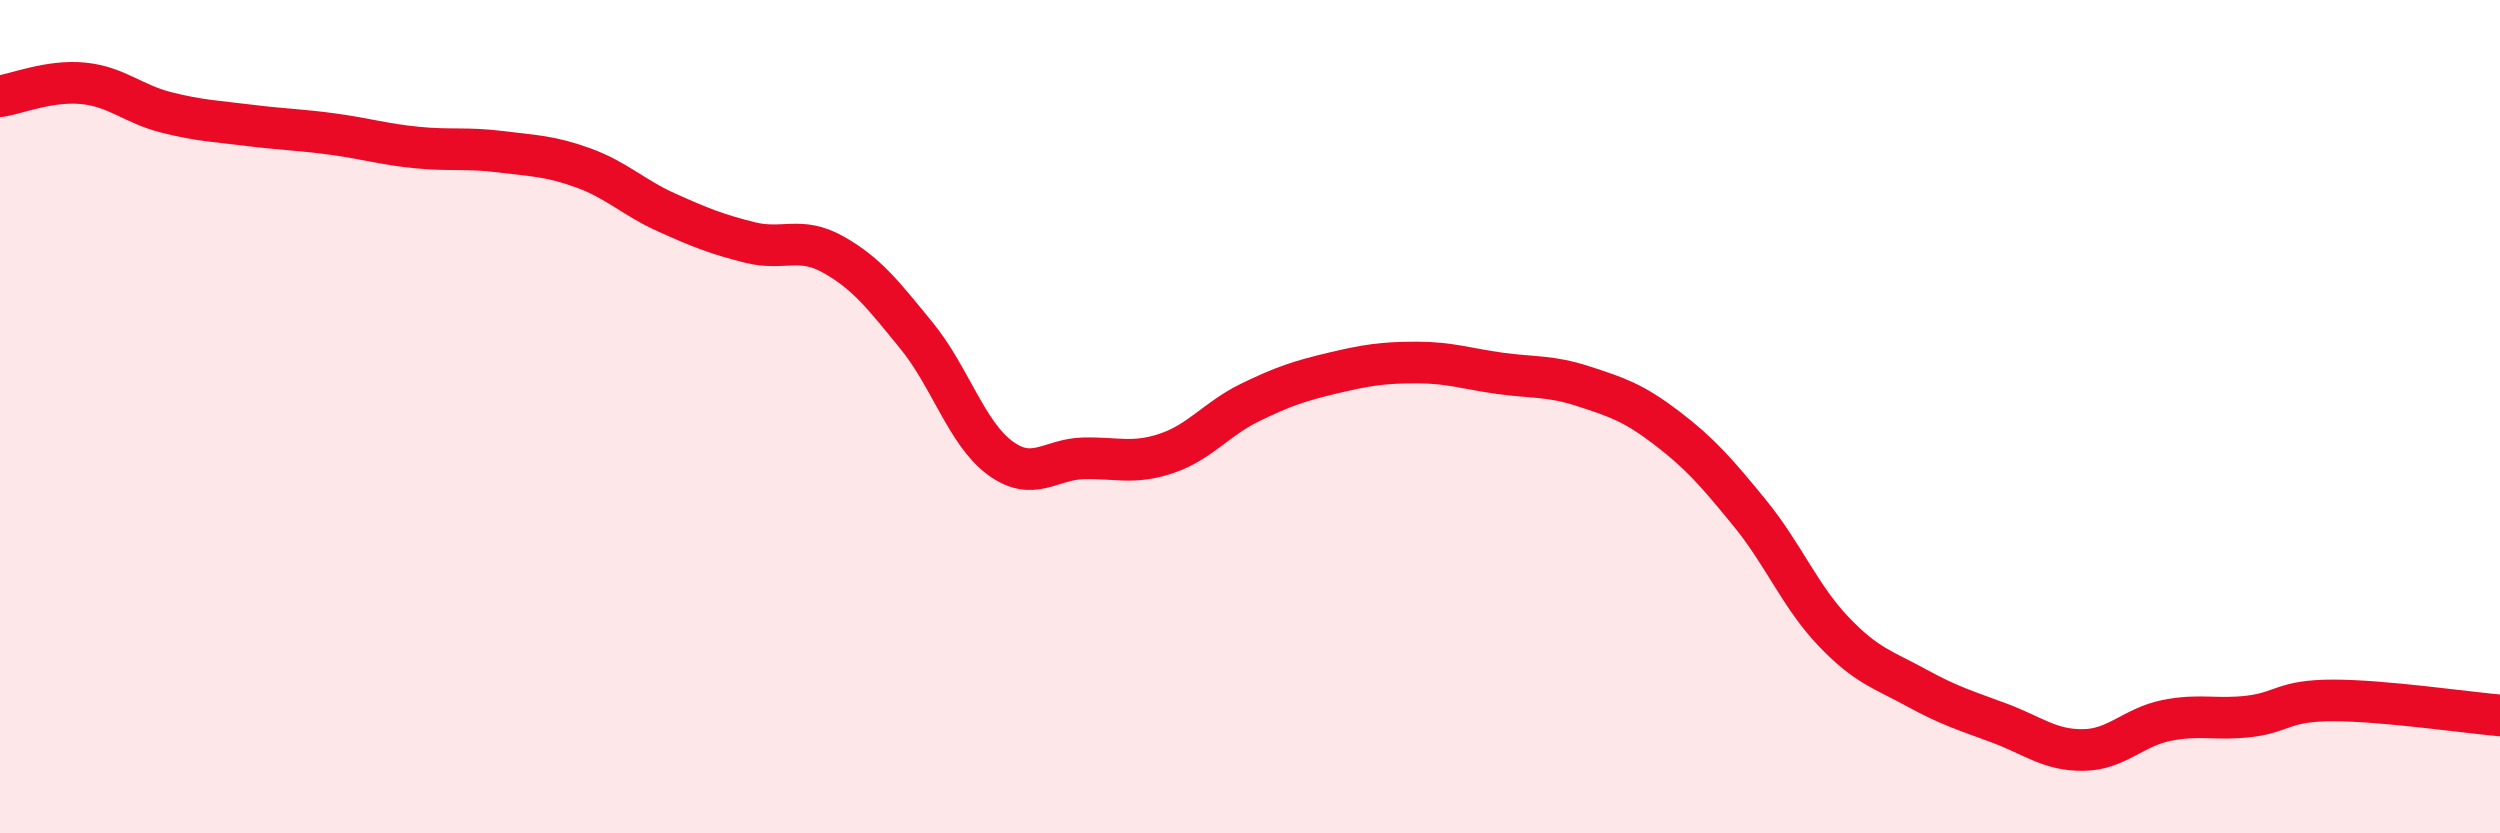
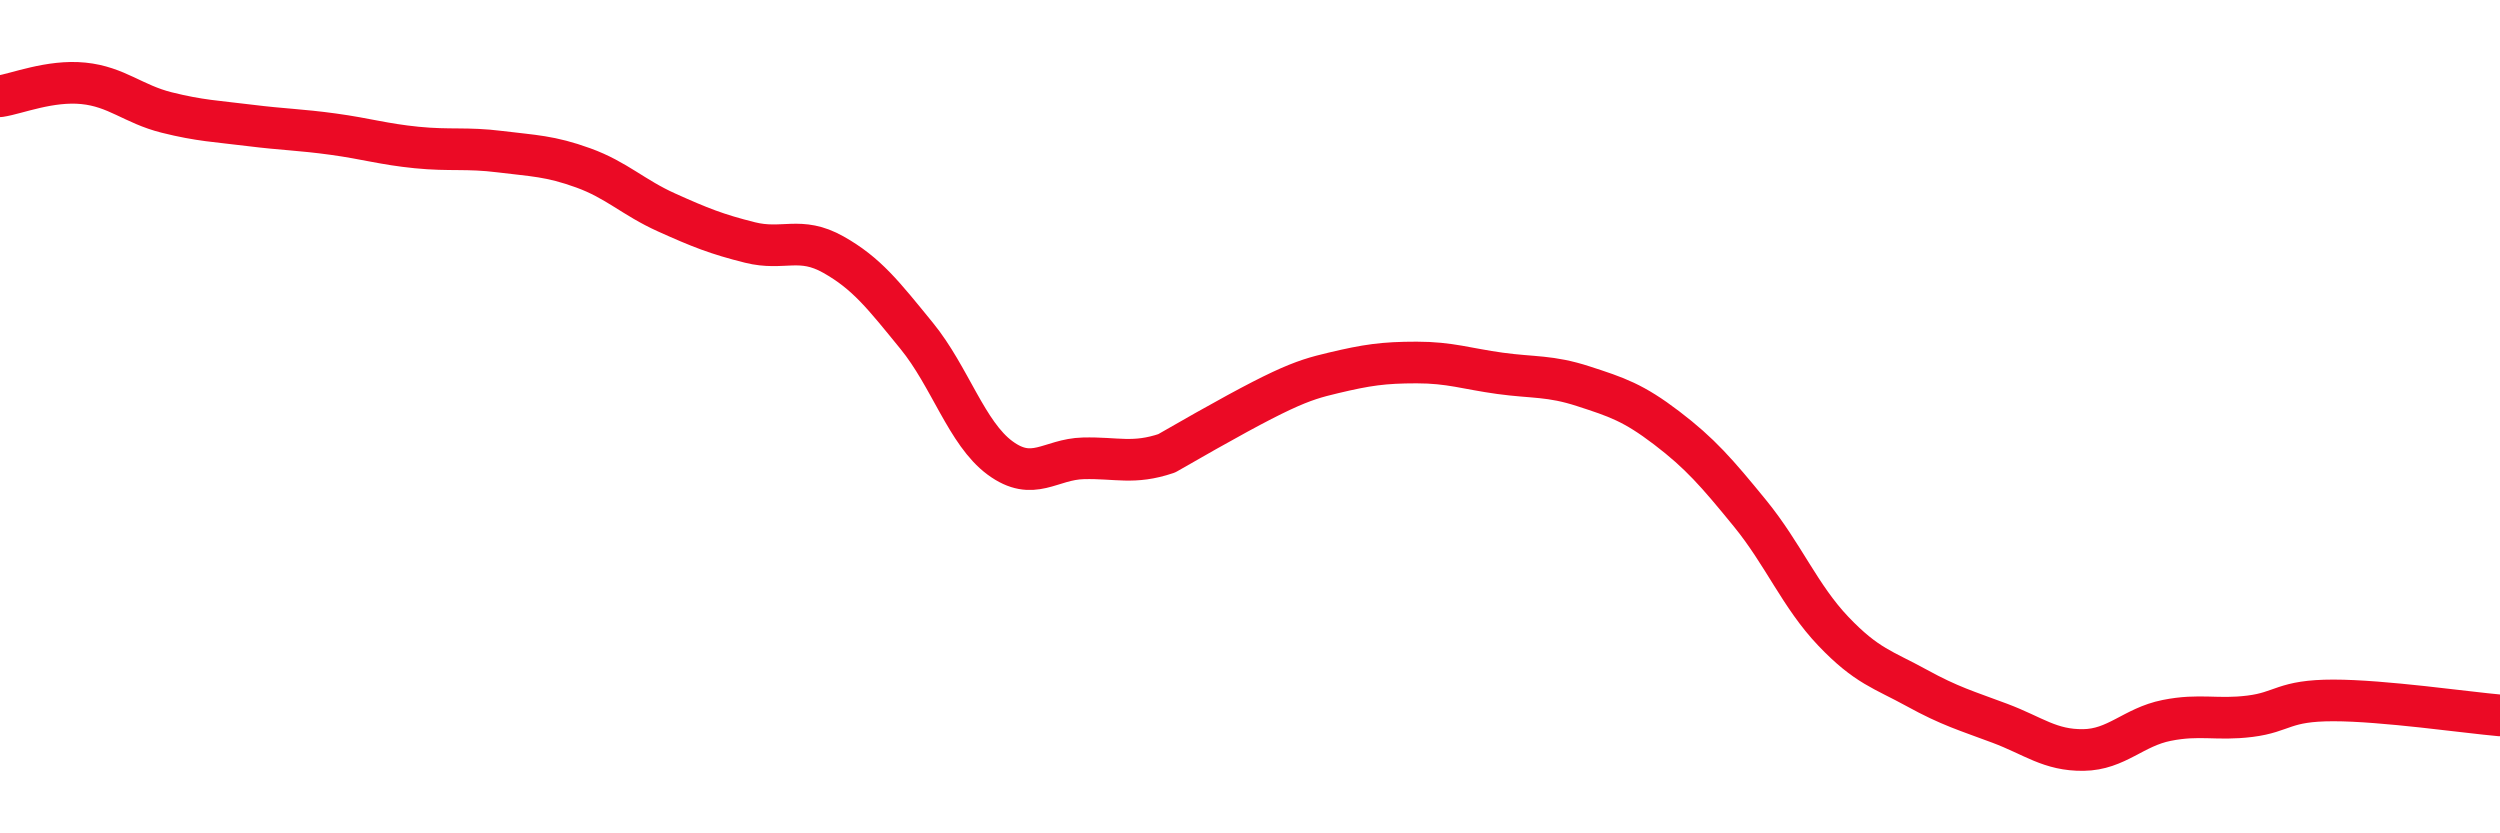
<svg xmlns="http://www.w3.org/2000/svg" width="60" height="20" viewBox="0 0 60 20">
-   <path d="M 0,2.31 C 0.4,2.25 1.2,1.92 2,2 C 2.8,2.08 3.2,2.5 4,2.7 C 4.8,2.9 5.2,2.91 6,3.01 C 6.8,3.11 7.2,3.11 8,3.22 C 8.8,3.33 9.2,3.46 10,3.54 C 10.8,3.62 11.2,3.54 12,3.64 C 12.8,3.74 13.2,3.74 14,4.03 C 14.8,4.32 15.2,4.74 16,5.1 C 16.8,5.46 17.2,5.62 18,5.82 C 18.8,6.02 19.2,5.66 20,6.11 C 20.8,6.56 21.2,7.08 22,8.06 C 22.8,9.04 23.2,10.4 24,10.99 C 24.8,11.58 25.2,11.02 26,11 C 26.8,10.98 27.2,11.15 28,10.88 C 28.8,10.61 29.2,10.05 30,9.66 C 30.8,9.27 31.2,9.14 32,8.95 C 32.8,8.76 33.2,8.7 34,8.7 C 34.8,8.7 35.2,8.85 36,8.96 C 36.8,9.07 37.2,9.01 38,9.27 C 38.8,9.53 39.2,9.66 40,10.27 C 40.8,10.88 41.2,11.34 42,12.32 C 42.8,13.3 43.2,14.31 44,15.15 C 44.8,15.99 45.2,16.07 46,16.51 C 46.8,16.95 47.2,17.06 48,17.36 C 48.8,17.66 49.2,18.01 50,18 C 50.8,17.99 51.2,17.45 52,17.29 C 52.8,17.13 53.2,17.29 54,17.19 C 54.8,17.09 54.8,16.81 56,16.81 C 57.2,16.81 59.2,17.1 60,17.17L60 20L0 20Z" fill="#EB0A25" opacity="0.1" stroke-linecap="round" stroke-linejoin="round" />
-   <path d="M 0,2.31 C 0.4,2.25 1.2,1.92 2,2 C 2.8,2.08 3.2,2.5 4,2.7 C 4.8,2.9 5.2,2.91 6,3.01 C 6.8,3.11 7.2,3.11 8,3.22 C 8.8,3.33 9.2,3.46 10,3.54 C 10.8,3.62 11.2,3.54 12,3.64 C 12.8,3.74 13.2,3.74 14,4.03 C 14.8,4.32 15.2,4.74 16,5.1 C 16.8,5.46 17.2,5.62 18,5.82 C 18.8,6.02 19.2,5.66 20,6.11 C 20.8,6.56 21.2,7.08 22,8.06 C 22.8,9.04 23.2,10.4 24,10.99 C 24.8,11.58 25.2,11.02 26,11 C 26.8,10.98 27.2,11.15 28,10.88 C 28.8,10.61 29.2,10.05 30,9.66 C 30.8,9.27 31.2,9.14 32,8.95 C 32.8,8.76 33.2,8.7 34,8.7 C 34.8,8.7 35.2,8.85 36,8.96 C 36.8,9.07 37.2,9.01 38,9.27 C 38.8,9.53 39.2,9.66 40,10.27 C 40.8,10.88 41.2,11.34 42,12.32 C 42.8,13.3 43.2,14.31 44,15.15 C 44.8,15.99 45.2,16.07 46,16.51 C 46.8,16.95 47.2,17.06 48,17.36 C 48.8,17.66 49.2,18.01 50,18 C 50.8,17.99 51.2,17.45 52,17.29 C 52.8,17.13 53.2,17.29 54,17.19 C 54.8,17.09 54.8,16.81 56,16.81 C 57.2,16.81 59.2,17.1 60,17.17" stroke="#EB0A25" stroke-width="1" fill="none" stroke-linecap="round" stroke-linejoin="round" />
+   <path d="M 0,2.31 C 0.4,2.25 1.2,1.92 2,2 C 2.8,2.08 3.2,2.5 4,2.7 C 4.8,2.9 5.2,2.91 6,3.01 C 6.8,3.11 7.2,3.11 8,3.22 C 8.8,3.33 9.2,3.46 10,3.54 C 10.8,3.62 11.2,3.54 12,3.64 C 12.8,3.74 13.2,3.74 14,4.03 C 14.8,4.32 15.2,4.74 16,5.1 C 16.8,5.46 17.2,5.62 18,5.82 C 18.8,6.02 19.2,5.66 20,6.11 C 20.8,6.56 21.2,7.08 22,8.06 C 22.8,9.04 23.2,10.4 24,10.99 C 24.8,11.58 25.2,11.02 26,11 C 26.8,10.98 27.2,11.15 28,10.88 C 30.8,9.27 31.2,9.14 32,8.95 C 32.8,8.76 33.2,8.7 34,8.7 C 34.8,8.7 35.2,8.85 36,8.96 C 36.8,9.07 37.2,9.01 38,9.27 C 38.8,9.53 39.2,9.66 40,10.27 C 40.8,10.88 41.2,11.34 42,12.32 C 42.8,13.3 43.2,14.31 44,15.15 C 44.8,15.99 45.2,16.07 46,16.51 C 46.8,16.95 47.2,17.06 48,17.36 C 48.8,17.66 49.2,18.01 50,18 C 50.8,17.99 51.2,17.45 52,17.29 C 52.8,17.13 53.2,17.29 54,17.19 C 54.8,17.09 54.8,16.81 56,16.81 C 57.2,16.81 59.2,17.1 60,17.17" stroke="#EB0A25" stroke-width="1" fill="none" stroke-linecap="round" stroke-linejoin="round" />
</svg>